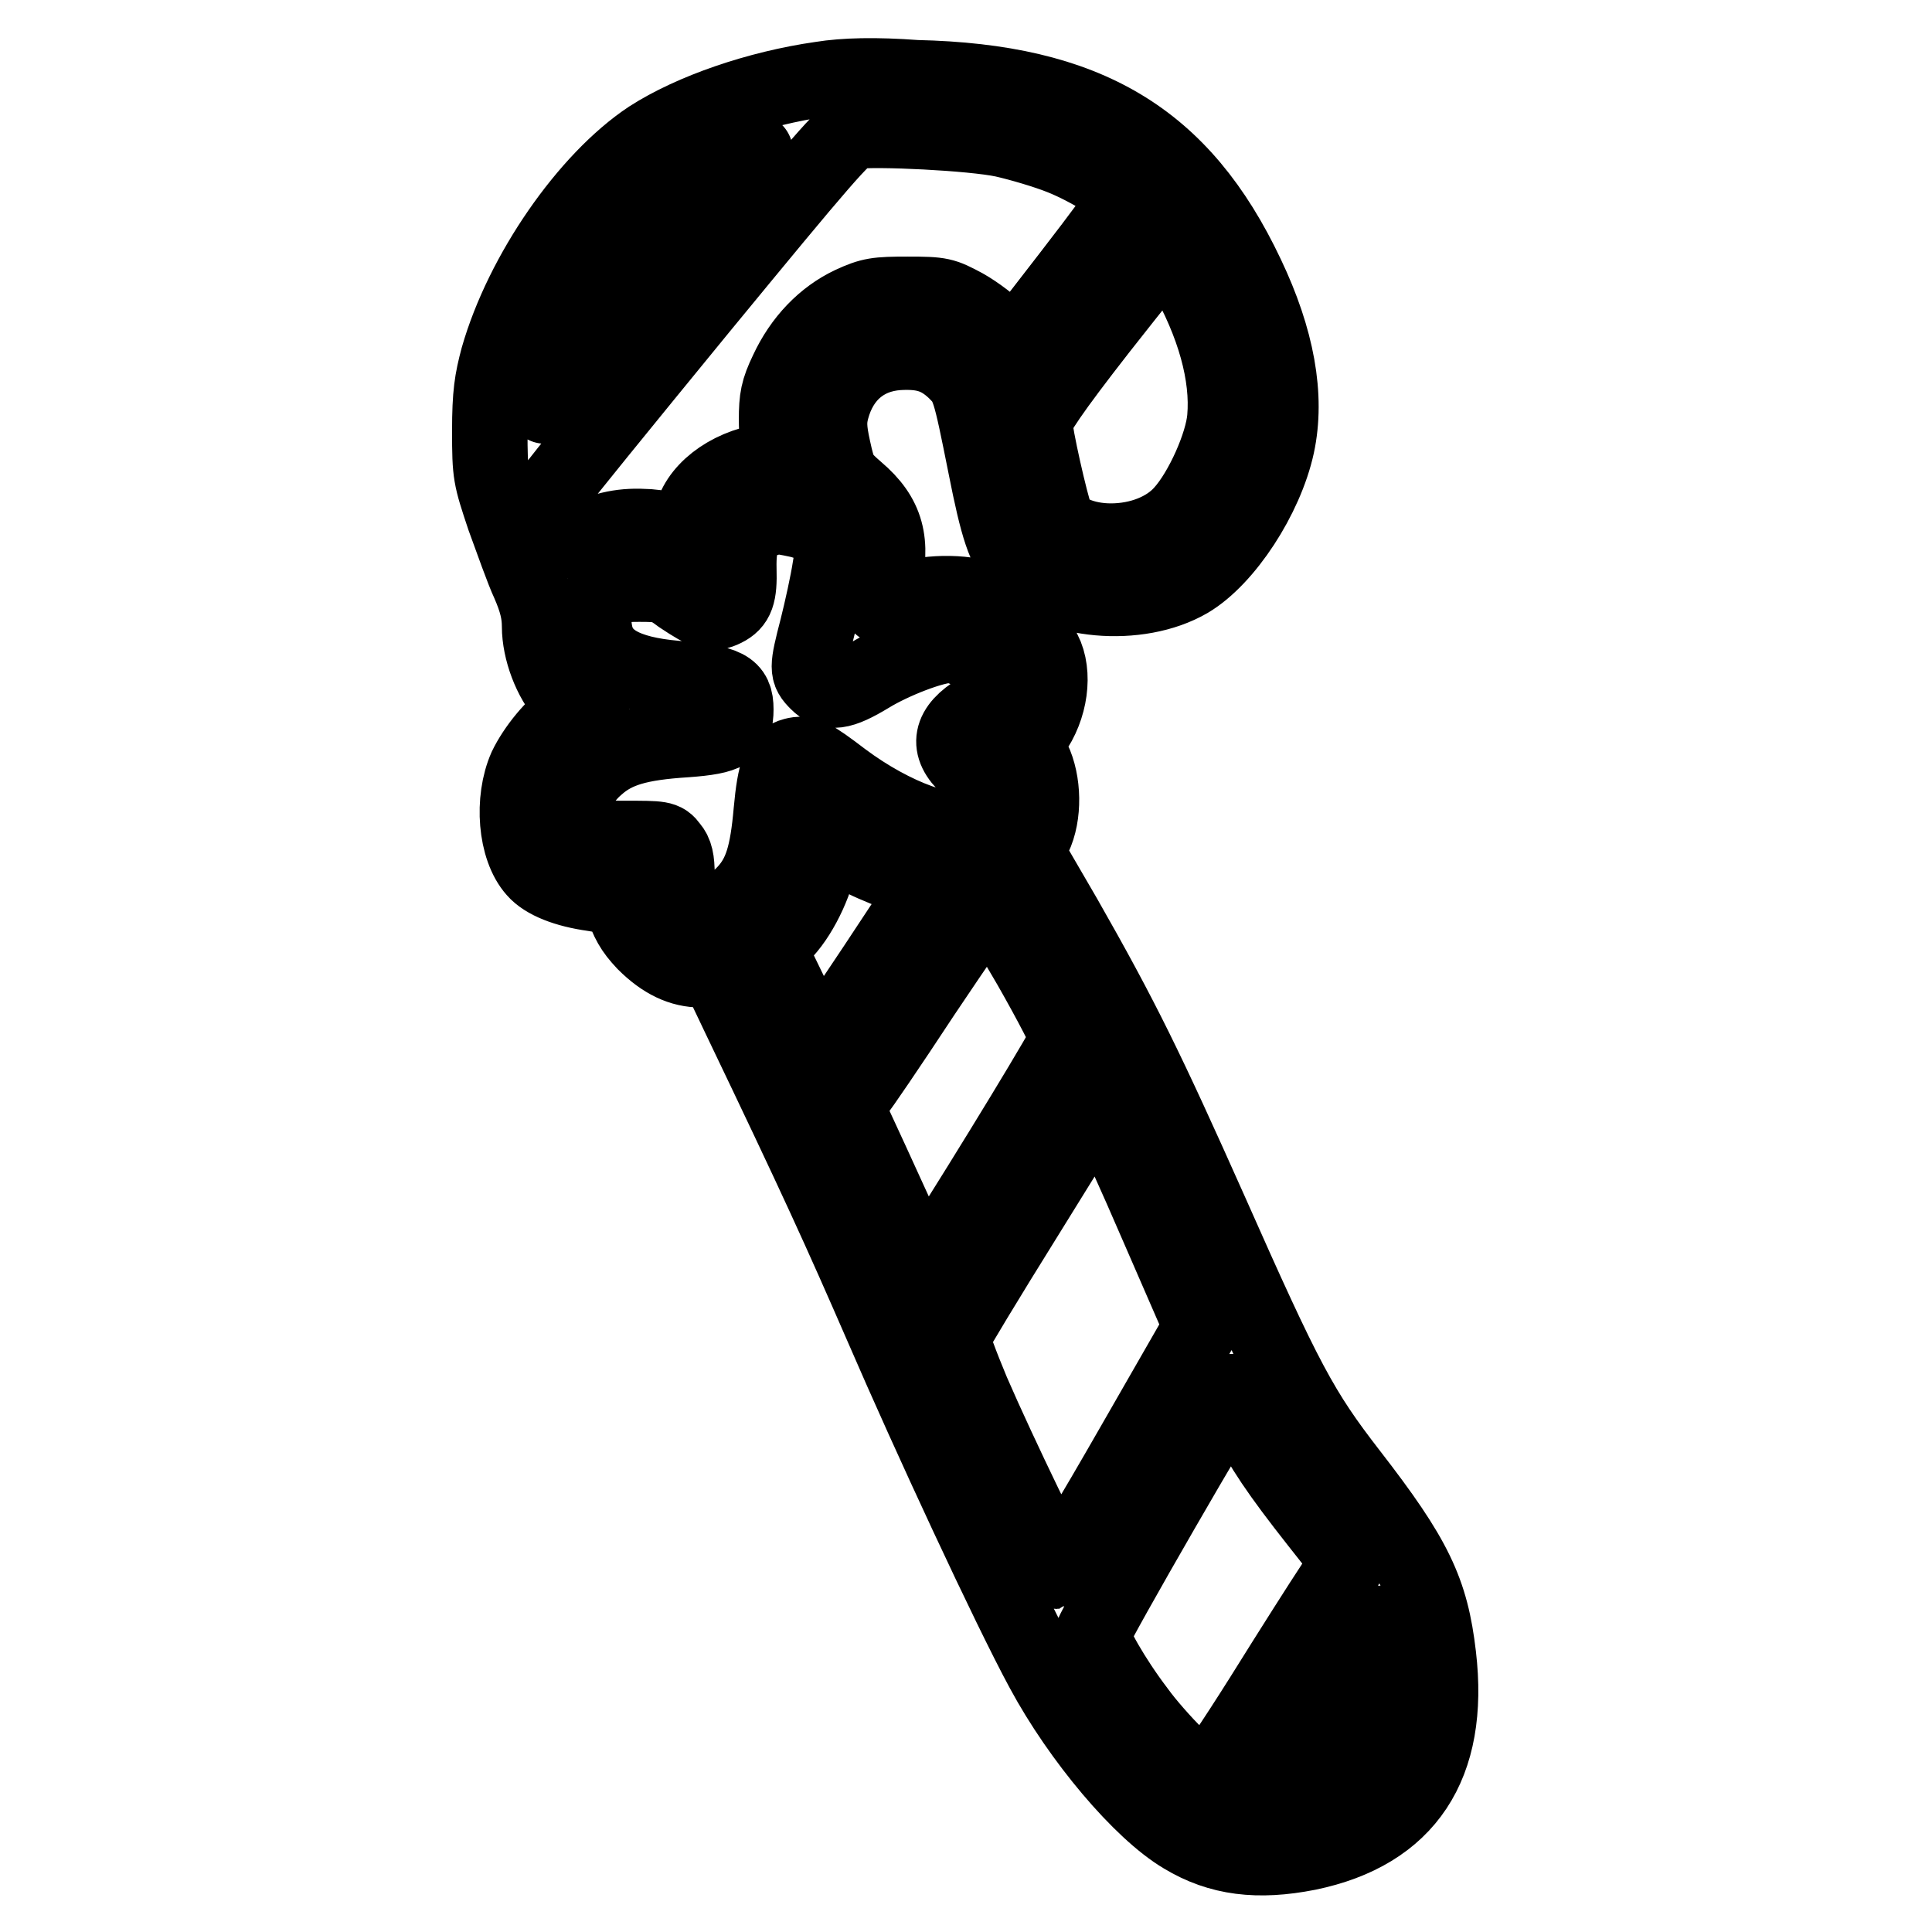
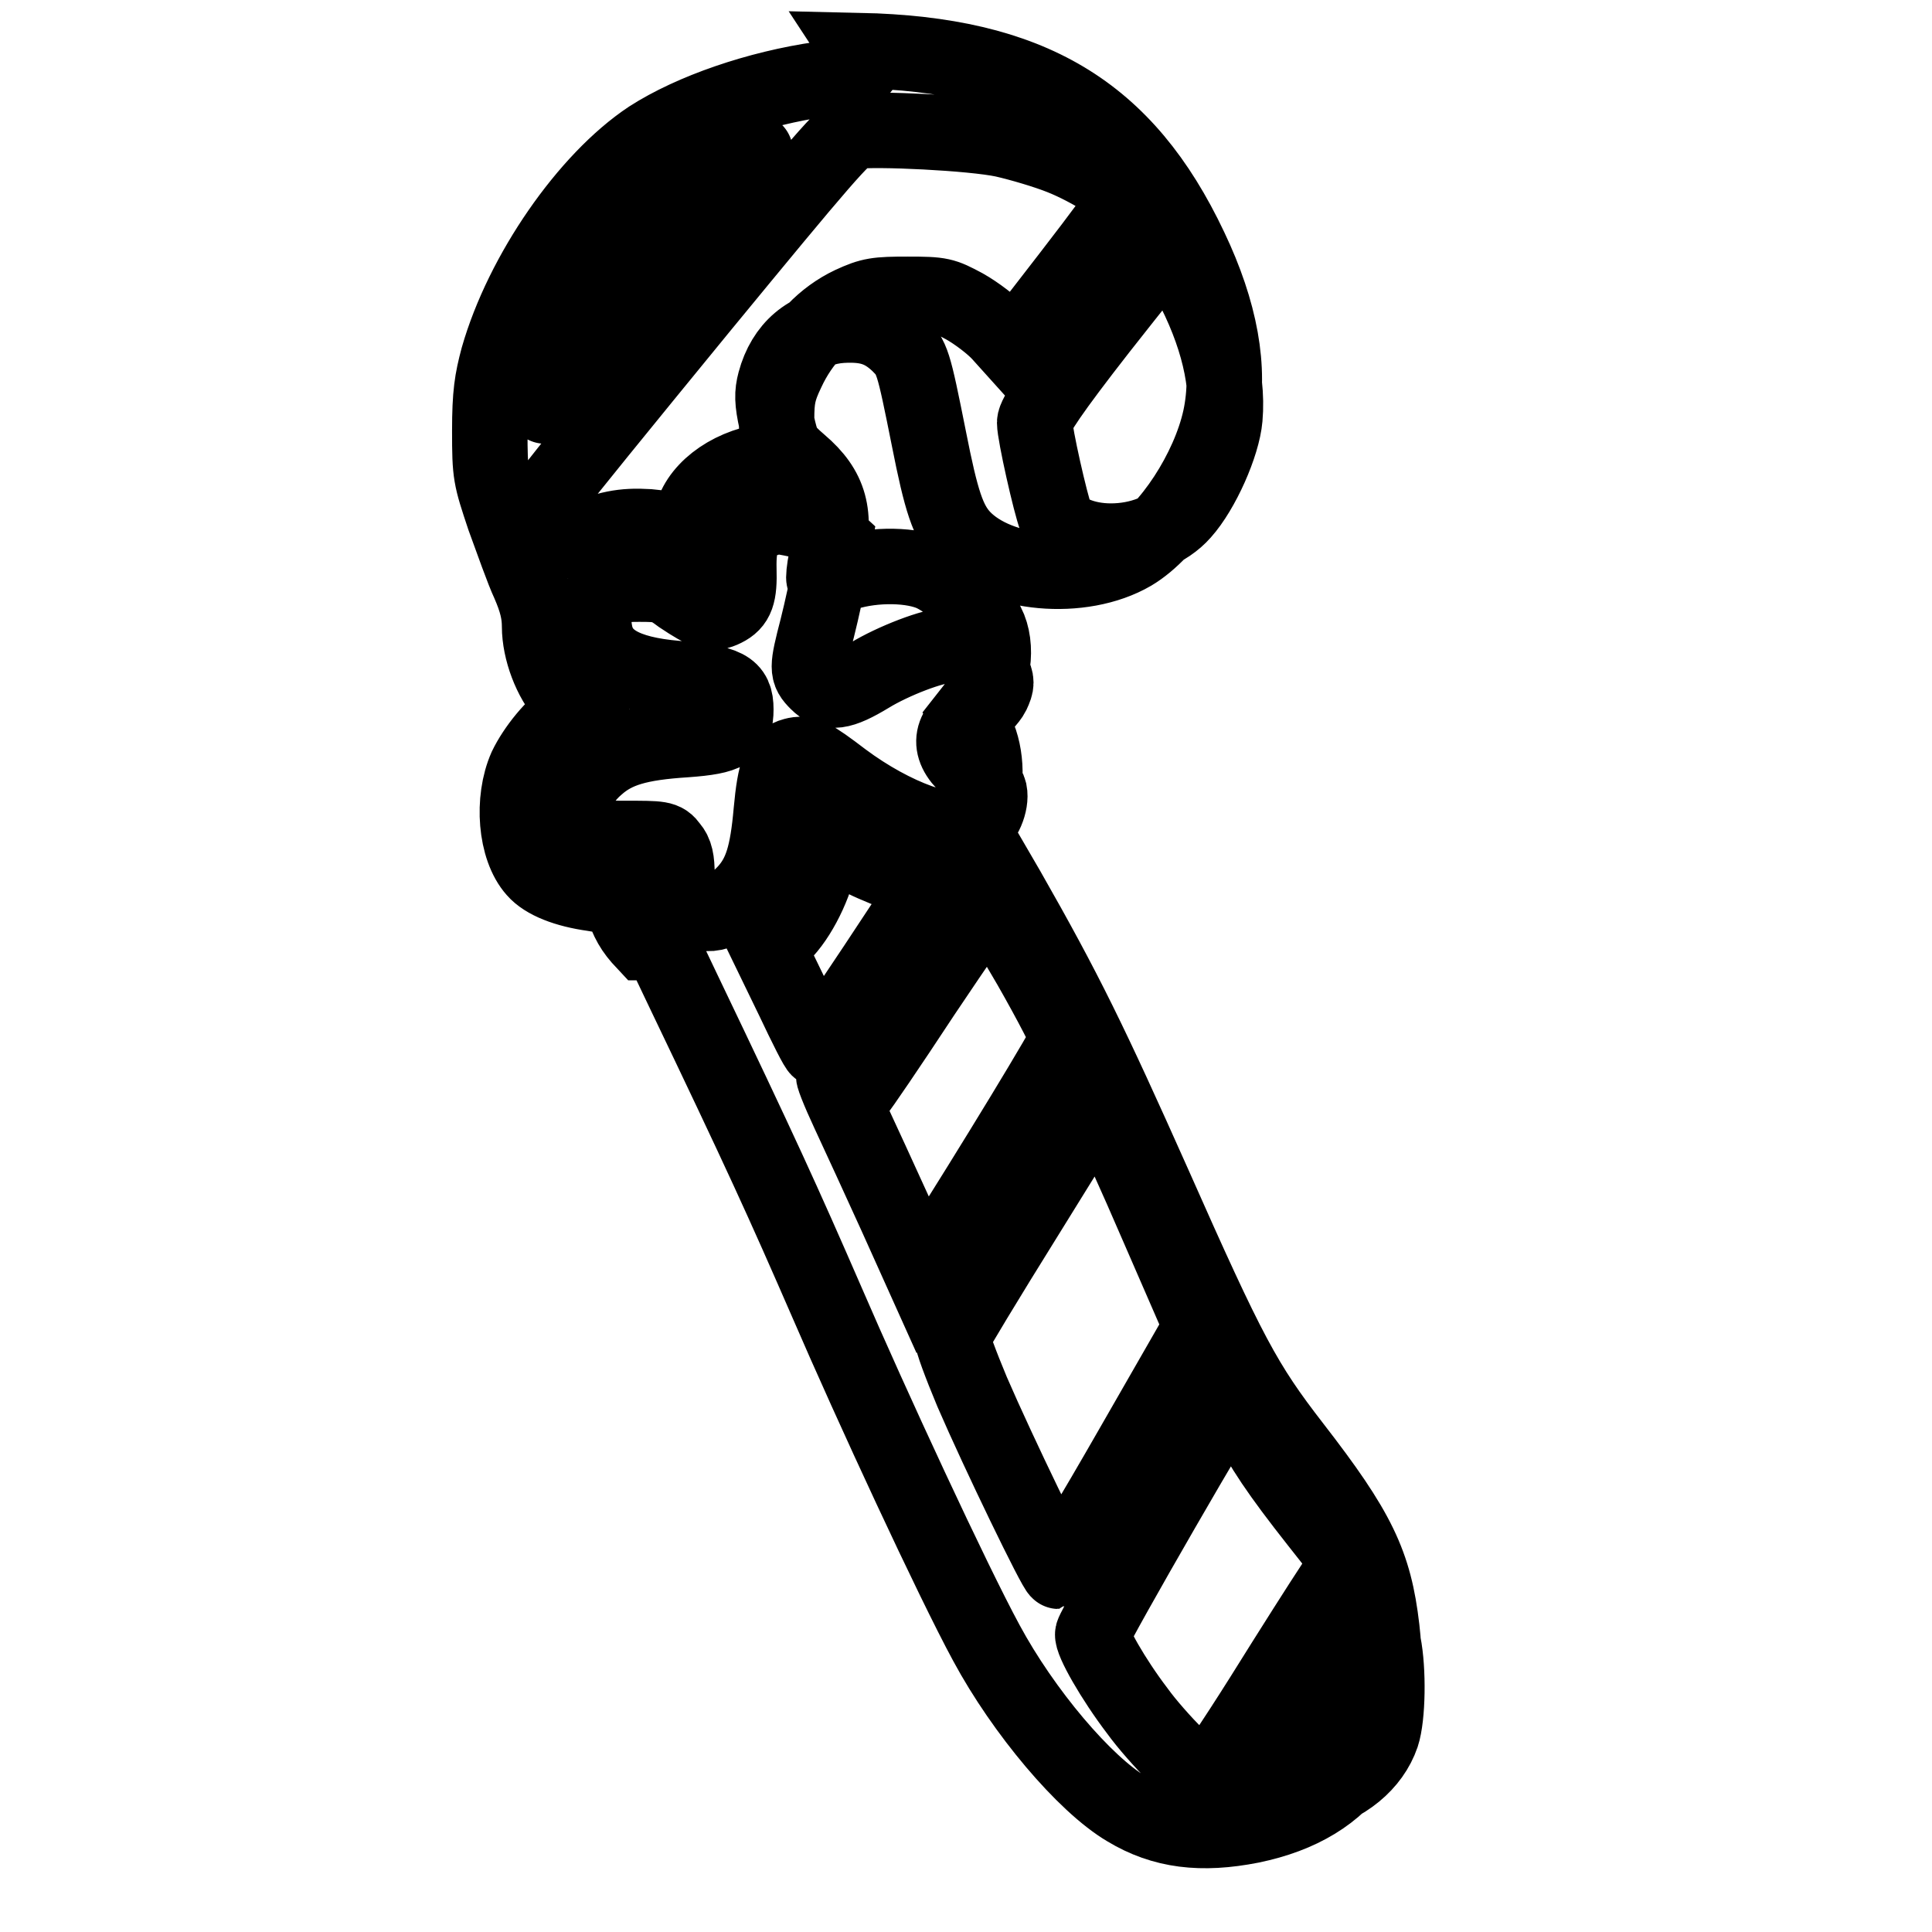
<svg xmlns="http://www.w3.org/2000/svg" version="1.1" x="0px" y="0px" viewBox="0 0 256 256" enable-background="new 0 0 256 256" xml:space="preserve">
  <g>
    <g>
      <g>
-         <path stroke-width="10" fill-opacity="0" stroke="#000000" d="M108.8,10.5c-8.4,1.2-17.1,4.2-22.7,7.8C77.8,23.8,69.2,36.2,66,47.4c-0.8,3-1.1,4.8-1.1,9.7c0,5.8,0.1,6.1,1.9,11.5c1.1,3,2.5,7,3.3,8.7c1,2.3,1.4,3.9,1.4,5.7c0,3.2,1.5,7.1,3.5,9.3l1.6,1.7l-1,0.7c-2.2,1.4-4.7,4.5-5.9,7c-1.9,4.3-1.4,10.7,1.2,13.6c1.3,1.5,4.1,2.6,7.7,3.1c2.5,0.4,3.6,0.7,3.8,1.3c0.8,2.4,1.4,3.5,3,5.2c2.5,2.5,4.9,3.6,7.5,3.6h2.1l3,6.3c10.3,21.5,13.3,28.1,19,41.2c6,13.9,16.7,37,21.2,45.3c4.9,9.1,13,18.7,18.6,22c4.8,2.9,9.9,3.5,16.5,2.2c13.1-2.7,19-11.6,17.3-26.1c-1-8.6-3.1-13-11.7-24.1c-6.5-8.4-8.5-12.1-18.6-34.9c-8.3-18.6-11.6-25.4-19.3-38.9l-5-8.6l1-2c1.4-2.9,1.3-7.3-0.1-10.2l-1.2-2.2l1.1-1.4c2.4-3.3,3-7.9,1.5-10.8c-1.2-2.2-4.5-5.3-7.1-6.6c-2.7-1.3-7.8-1.4-11.6-0.2c-1.4,0.4-2.7,0.8-2.9,0.8c-0.1,0,0-1.2,0.3-2.7c1.4-5.8,0.5-9.2-3.5-12.6c-2.2-1.9-2.4-2.3-3.1-5.5c-0.6-2.7-0.6-3.8-0.2-5.3c1.2-4.5,4.4-7.2,8.8-7.5c3.4-0.2,5.4,0.4,7.6,2.5c1.8,1.8,1.9,2.1,4,12.6c1.6,8.1,2.5,11,4.5,13.1c4.7,4.9,15.7,5.9,22.4,2c4.9-2.9,10.2-11,11.7-17.9c1.4-6.5,0-14.1-4-22.5c-8.6-18.2-21.2-25.7-43.8-26.2C116,9.9,111.9,10,108.8,10.5z M133,18.5c2.2,0.5,5.6,1.5,7.6,2.3c3.8,1.5,8.7,4.6,8.7,5.5c0,0.3-3.4,4.9-7.5,10.2l-7.5,9.7l-1.8-2c-1-1.1-3.1-2.7-4.7-3.6c-2.8-1.5-3.1-1.6-7.5-1.6c-4.1,0-4.9,0.1-7.5,1.3c-3.6,1.7-6.6,4.8-8.5,8.9c-1.2,2.5-1.4,3.6-1.4,6.4c0,1.8,0.2,3.7,0.3,4.3c0.3,0.8,0,1-1.7,1.2c-5.2,0.8-9.3,4.1-9.9,7.7c-0.3,1.7-0.4,1.8-1.3,1.6c-0.6-0.2-2.5-0.4-4.4-0.6c-3.3-0.2-5.5,0.2-9.3,1.9c-0.6,0.3-1-0.3-2-3.1c-0.7-1.9-1.2-3.7-1-4.1c0.1-0.3,8.8-11,19.2-23.7c16.2-19.7,19.1-23.1,20.4-23.4C116.1,17,128.8,17.6,133,18.5z M99.9,20.6c-1.2,2.1-27.6,33.7-27.7,33.2c-0.3-1.2,1.8-7.7,3.6-11.4c2.5-5.3,5.2-9.2,8.7-12.9c3.6-3.7,6.8-6,11.6-8C100,19.8,100.5,19.7,99.9,20.6z M156.9,35.9c4,7,5.9,13.8,5.4,19.5c-0.3,3.5-3,9.6-5.6,12.5c-2.1,2.4-5.7,3.8-9.5,3.8c-3.5,0-6.6-1.3-7.3-3.1c-0.7-1.8-2.8-11.1-2.8-12.6c0-0.9,2.2-4.2,8.6-12.4c4.8-6.1,8.8-11.1,8.9-11.1C154.9,32.4,155.9,34,156.9,35.9z M105.8,68.9c1.3,0.3,2.9,1,3.6,1.6l1.2,1.1l-0.6,3.6c-0.3,2-1.1,5.6-1.7,8c-1.4,5.4-1.4,5.8,0,7.2c1.6,1.6,3.1,1.4,6.9-0.9c3.1-1.9,8.5-4,10.6-4c1.8,0,5,1.9,5.7,3.5c0.6,1.3,0.6,1.6,0,2.9c-0.4,0.8-1.6,2-2.5,2.7c-3.4,2.3-3.5,4.8-0.1,7.5c1.1,0.8,2,2,2.2,2.8c0.3,1.5-0.7,3.9-2,4.6c-3,1.6-10.7-1.2-17.4-6.2c-4.2-3.2-5-3.6-6.5-3.2c-1.9,0.5-2.5,2-3,7.4c-0.5,5.7-1.3,8.4-3.4,10.7c-2.9,3.1-5.6,3.7-7.8,1.6c-1.1-1.1-1.3-1.6-1.3-3.9c0-1.9-0.2-2.9-0.9-3.7c-0.8-1.1-1.2-1.1-6-1.1c-4.3,0-5.2-0.1-6-0.9c-2-1.8-0.9-6,2.3-8.7c2.5-2.2,5.5-3.1,11.8-3.5c5.5-0.4,6.6-1.1,6.6-4c0-2.9-1.2-3.5-7.9-4.1c-6.9-0.6-10.2-2.5-10.8-6.3c-0.4-2.4,0.1-3.9,1.6-5.3c0.8-0.7,1.7-0.9,4.3-0.9c3,0,3.5,0.1,5.5,1.6c3.3,2.2,4.2,2.5,5.8,1.7c1.6-0.8,2-1.9,1.9-5.3c-0.1-3.7,0.7-5.6,2.7-6.3C102.8,68.3,103,68.3,105.8,68.9z M114.5,113.9c1.4,0.7,3.9,1.7,5.6,2.3l3.1,1l-7.2,10.9c-4,6-7.3,10.9-7.5,10.9s-1.7-3-3.4-6.6l-3.2-6.6l2.1-2.4c2.3-2.5,4.4-7.1,4.8-10.5l0.3-2l1.4,0.9C111.4,112.3,113.2,113.2,114.5,113.9z M136.5,128c2.8,4.9,5,9.2,5,9.6c0,0.6-10.1,17.2-17.6,29l-1.6,2.4l-3.6-8c-2-4.4-4.8-10.5-6.2-13.5c-1.4-3-2.3-5.3-2-5.1c0.3,0.2,1.1,0.7,1.8,1.2c0.6,0.5,1.3,0.8,1.4,0.8c0.1,0,4-5.7,8.6-12.7c4.7-7,8.6-12.7,8.8-12.7C131.3,119.2,133.7,123.2,136.5,128z M153.5,162.7l5.7,13.1l-9.3,16.2c-5.1,8.9-9.5,16.2-9.6,16.2c-0.4,0-8-15.7-11.5-23.8c-1.5-3.6-2.7-6.8-2.6-7.2c0.1-0.4,4.5-7.7,9.8-16.2l9.6-15.5l1.1,2.1C147.3,148.7,150.4,155.5,153.5,162.7z M165.1,187.6c2.1,4.2,4.3,7.5,9.5,14.1l4.1,5.2l-2.2,3.4c-1.2,1.8-5.4,8.4-9.2,14.5c-3.9,6.2-7.3,11.2-7.5,11.2c-0.8,0-6.5-5.7-9.1-9.3c-3.2-4.2-6.1-9.3-5.9-10.2c0.2-1.1,18.1-32.1,18.5-32.1C163.3,184.2,164.2,185.8,165.1,187.6z M183.3,217.8c0.7,3.5,0.6,9.7-0.2,12.1c-1.3,3.8-4.9,6.8-9.8,8c-1.6,0.4-3.6,0.7-4.5,0.6l-1.6-0.1l7.5-11.8c4.1-6.6,7.6-11.7,7.8-11.5C182.6,215.2,183,216.5,183.3,217.8z" />
+         <path stroke-width="10" fill-opacity="0" stroke="#000000" d="M108.8,10.5c-8.4,1.2-17.1,4.2-22.7,7.8C77.8,23.8,69.2,36.2,66,47.4c-0.8,3-1.1,4.8-1.1,9.7c0,5.8,0.1,6.1,1.9,11.5c1.1,3,2.5,7,3.3,8.7c1,2.3,1.4,3.9,1.4,5.7c0,3.2,1.5,7.1,3.5,9.3l1.6,1.7l-1,0.7c-2.2,1.4-4.7,4.5-5.9,7c-1.9,4.3-1.4,10.7,1.2,13.6c1.3,1.5,4.1,2.6,7.7,3.1c2.5,0.4,3.6,0.7,3.8,1.3c0.8,2.4,1.4,3.5,3,5.2h2.1l3,6.3c10.3,21.5,13.3,28.1,19,41.2c6,13.9,16.7,37,21.2,45.3c4.9,9.1,13,18.7,18.6,22c4.8,2.9,9.9,3.5,16.5,2.2c13.1-2.7,19-11.6,17.3-26.1c-1-8.6-3.1-13-11.7-24.1c-6.5-8.4-8.5-12.1-18.6-34.9c-8.3-18.6-11.6-25.4-19.3-38.9l-5-8.6l1-2c1.4-2.9,1.3-7.3-0.1-10.2l-1.2-2.2l1.1-1.4c2.4-3.3,3-7.9,1.5-10.8c-1.2-2.2-4.5-5.3-7.1-6.6c-2.7-1.3-7.8-1.4-11.6-0.2c-1.4,0.4-2.7,0.8-2.9,0.8c-0.1,0,0-1.2,0.3-2.7c1.4-5.8,0.5-9.2-3.5-12.6c-2.2-1.9-2.4-2.3-3.1-5.5c-0.6-2.7-0.6-3.8-0.2-5.3c1.2-4.5,4.4-7.2,8.8-7.5c3.4-0.2,5.4,0.4,7.6,2.5c1.8,1.8,1.9,2.1,4,12.6c1.6,8.1,2.5,11,4.5,13.1c4.7,4.9,15.7,5.9,22.4,2c4.9-2.9,10.2-11,11.7-17.9c1.4-6.5,0-14.1-4-22.5c-8.6-18.2-21.2-25.7-43.8-26.2C116,9.9,111.9,10,108.8,10.5z M133,18.5c2.2,0.5,5.6,1.5,7.6,2.3c3.8,1.5,8.7,4.6,8.7,5.5c0,0.3-3.4,4.9-7.5,10.2l-7.5,9.7l-1.8-2c-1-1.1-3.1-2.7-4.7-3.6c-2.8-1.5-3.1-1.6-7.5-1.6c-4.1,0-4.9,0.1-7.5,1.3c-3.6,1.7-6.6,4.8-8.5,8.9c-1.2,2.5-1.4,3.6-1.4,6.4c0,1.8,0.2,3.7,0.3,4.3c0.3,0.8,0,1-1.7,1.2c-5.2,0.8-9.3,4.1-9.9,7.7c-0.3,1.7-0.4,1.8-1.3,1.6c-0.6-0.2-2.5-0.4-4.4-0.6c-3.3-0.2-5.5,0.2-9.3,1.9c-0.6,0.3-1-0.3-2-3.1c-0.7-1.9-1.2-3.7-1-4.1c0.1-0.3,8.8-11,19.2-23.7c16.2-19.7,19.1-23.1,20.4-23.4C116.1,17,128.8,17.6,133,18.5z M99.9,20.6c-1.2,2.1-27.6,33.7-27.7,33.2c-0.3-1.2,1.8-7.7,3.6-11.4c2.5-5.3,5.2-9.2,8.7-12.9c3.6-3.7,6.8-6,11.6-8C100,19.8,100.5,19.7,99.9,20.6z M156.9,35.9c4,7,5.9,13.8,5.4,19.5c-0.3,3.5-3,9.6-5.6,12.5c-2.1,2.4-5.7,3.8-9.5,3.8c-3.5,0-6.6-1.3-7.3-3.1c-0.7-1.8-2.8-11.1-2.8-12.6c0-0.9,2.2-4.2,8.6-12.4c4.8-6.1,8.8-11.1,8.9-11.1C154.9,32.4,155.9,34,156.9,35.9z M105.8,68.9c1.3,0.3,2.9,1,3.6,1.6l1.2,1.1l-0.6,3.6c-0.3,2-1.1,5.6-1.7,8c-1.4,5.4-1.4,5.8,0,7.2c1.6,1.6,3.1,1.4,6.9-0.9c3.1-1.9,8.5-4,10.6-4c1.8,0,5,1.9,5.7,3.5c0.6,1.3,0.6,1.6,0,2.9c-0.4,0.8-1.6,2-2.5,2.7c-3.4,2.3-3.5,4.8-0.1,7.5c1.1,0.8,2,2,2.2,2.8c0.3,1.5-0.7,3.9-2,4.6c-3,1.6-10.7-1.2-17.4-6.2c-4.2-3.2-5-3.6-6.5-3.2c-1.9,0.5-2.5,2-3,7.4c-0.5,5.7-1.3,8.4-3.4,10.7c-2.9,3.1-5.6,3.7-7.8,1.6c-1.1-1.1-1.3-1.6-1.3-3.9c0-1.9-0.2-2.9-0.9-3.7c-0.8-1.1-1.2-1.1-6-1.1c-4.3,0-5.2-0.1-6-0.9c-2-1.8-0.9-6,2.3-8.7c2.5-2.2,5.5-3.1,11.8-3.5c5.5-0.4,6.6-1.1,6.6-4c0-2.9-1.2-3.5-7.9-4.1c-6.9-0.6-10.2-2.5-10.8-6.3c-0.4-2.4,0.1-3.9,1.6-5.3c0.8-0.7,1.7-0.9,4.3-0.9c3,0,3.5,0.1,5.5,1.6c3.3,2.2,4.2,2.5,5.8,1.7c1.6-0.8,2-1.9,1.9-5.3c-0.1-3.7,0.7-5.6,2.7-6.3C102.8,68.3,103,68.3,105.8,68.9z M114.5,113.9c1.4,0.7,3.9,1.7,5.6,2.3l3.1,1l-7.2,10.9c-4,6-7.3,10.9-7.5,10.9s-1.7-3-3.4-6.6l-3.2-6.6l2.1-2.4c2.3-2.5,4.4-7.1,4.8-10.5l0.3-2l1.4,0.9C111.4,112.3,113.2,113.2,114.5,113.9z M136.5,128c2.8,4.9,5,9.2,5,9.6c0,0.6-10.1,17.2-17.6,29l-1.6,2.4l-3.6-8c-2-4.4-4.8-10.5-6.2-13.5c-1.4-3-2.3-5.3-2-5.1c0.3,0.2,1.1,0.7,1.8,1.2c0.6,0.5,1.3,0.8,1.4,0.8c0.1,0,4-5.7,8.6-12.7c4.7-7,8.6-12.7,8.8-12.7C131.3,119.2,133.7,123.2,136.5,128z M153.5,162.7l5.7,13.1l-9.3,16.2c-5.1,8.9-9.5,16.2-9.6,16.2c-0.4,0-8-15.7-11.5-23.8c-1.5-3.6-2.7-6.8-2.6-7.2c0.1-0.4,4.5-7.7,9.8-16.2l9.6-15.5l1.1,2.1C147.3,148.7,150.4,155.5,153.5,162.7z M165.1,187.6c2.1,4.2,4.3,7.5,9.5,14.1l4.1,5.2l-2.2,3.4c-1.2,1.8-5.4,8.4-9.2,14.5c-3.9,6.2-7.3,11.2-7.5,11.2c-0.8,0-6.5-5.7-9.1-9.3c-3.2-4.2-6.1-9.3-5.9-10.2c0.2-1.1,18.1-32.1,18.5-32.1C163.3,184.2,164.2,185.8,165.1,187.6z M183.3,217.8c0.7,3.5,0.6,9.7-0.2,12.1c-1.3,3.8-4.9,6.8-9.8,8c-1.6,0.4-3.6,0.7-4.5,0.6l-1.6-0.1l7.5-11.8c4.1-6.6,7.6-11.7,7.8-11.5C182.6,215.2,183,216.5,183.3,217.8z" />
      </g>
    </g>
  </g>
</svg>